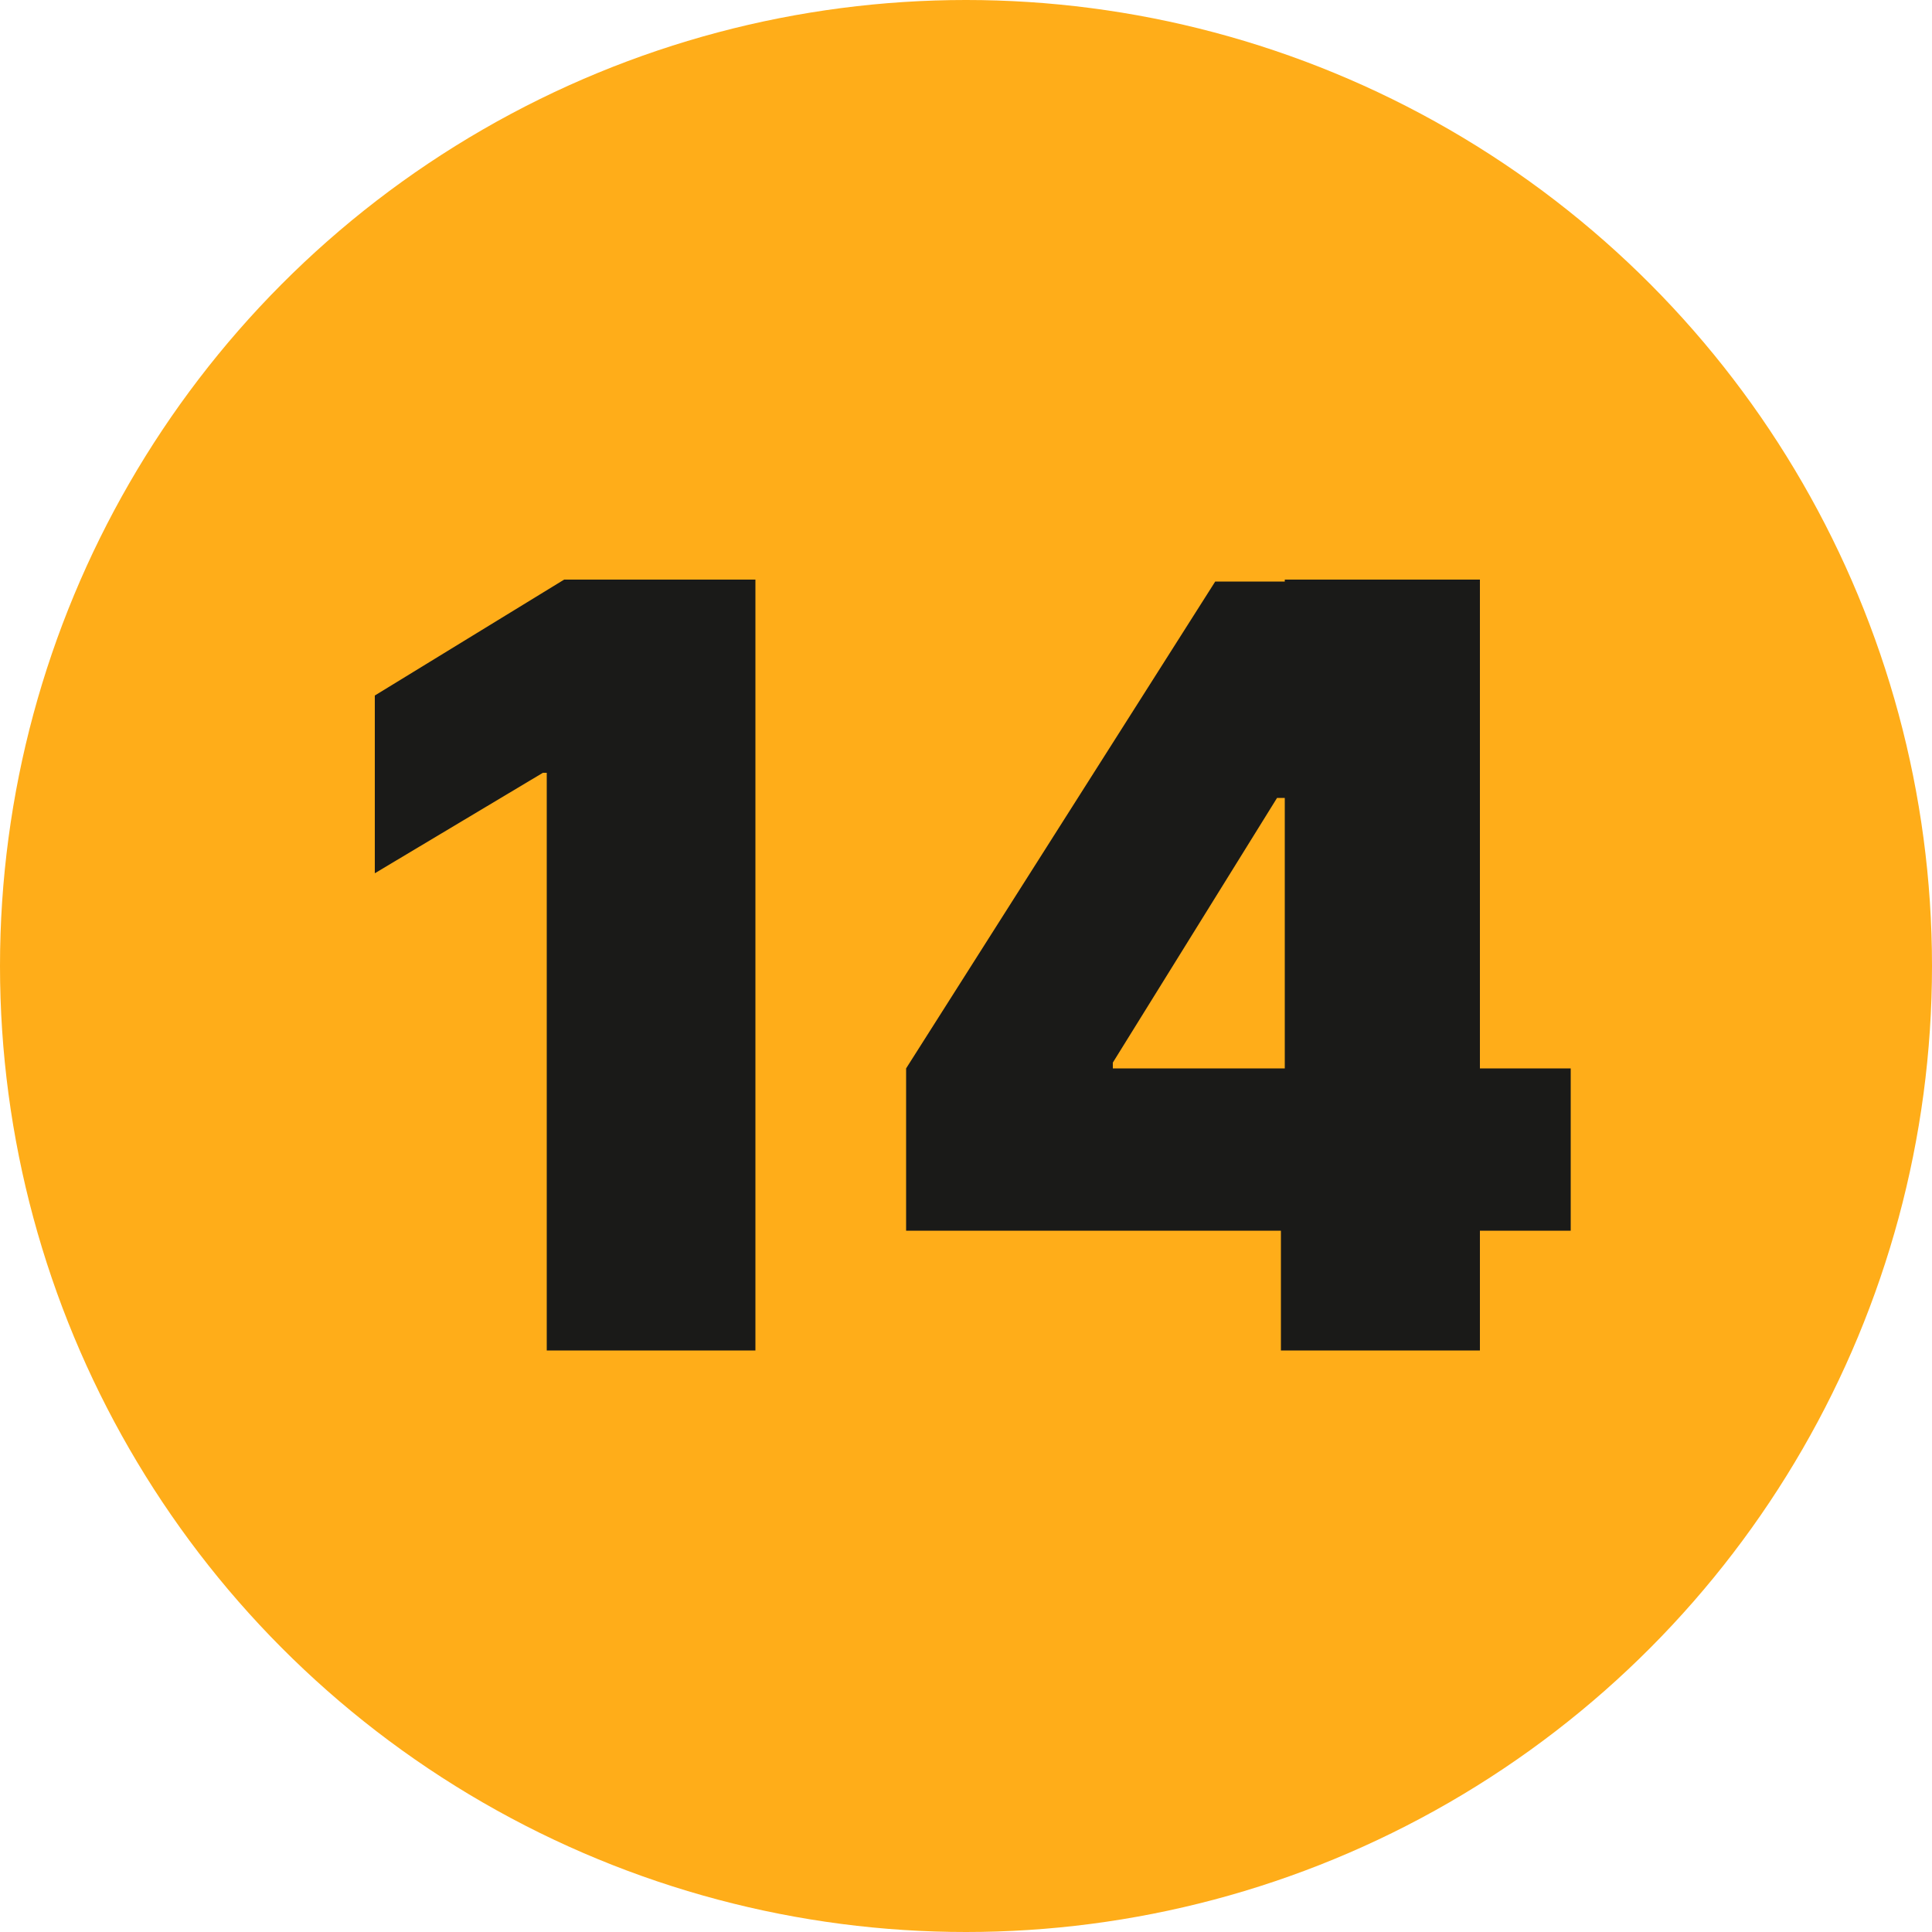
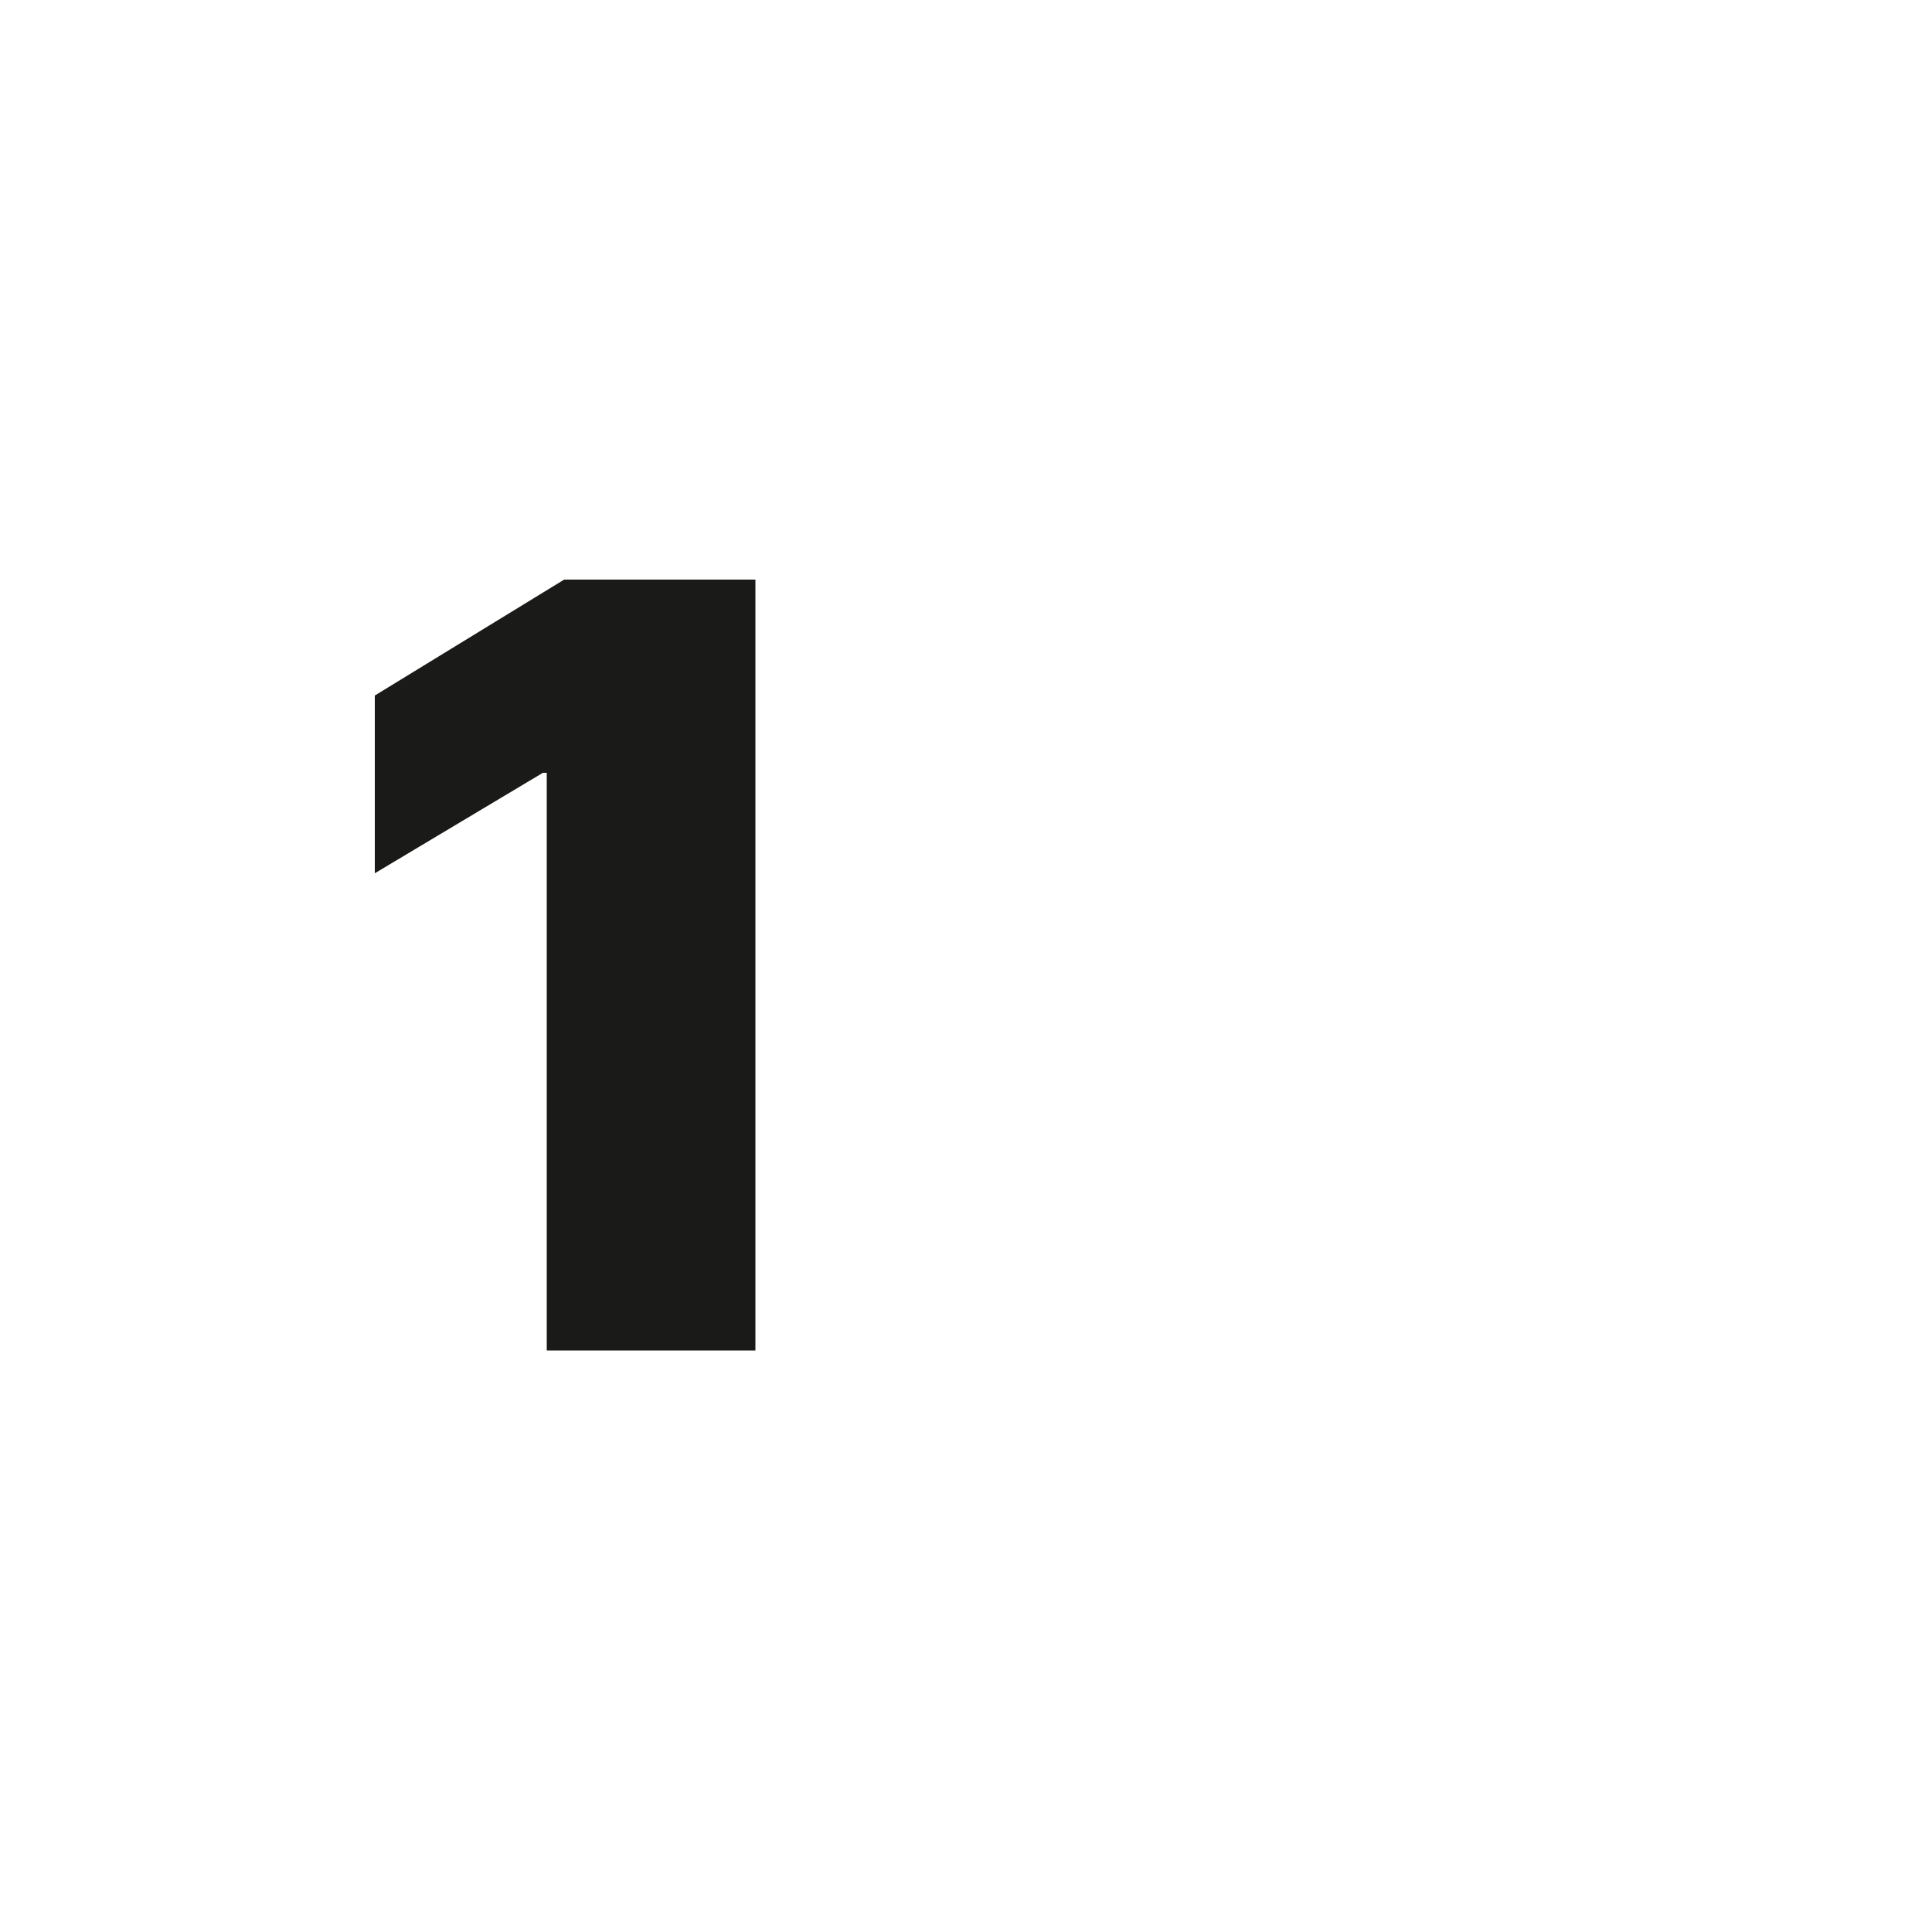
<svg xmlns="http://www.w3.org/2000/svg" version="1.1" id="Layer_1" x="0px" y="0px" viewBox="0 0 100 100" style="enable-background:new 0 0 100 100;" xml:space="preserve">
  <style type="text/css"> .st0{fill-rule:evenodd;clip-rule:evenodd;fill:#FFAD19;} .st1{fill:#1A1A18;} </style>
  <g>
-     <circle class="st0" cx="50" cy="50" r="50" />
    <g>
      <g>
        <path class="st1" d="M39.1,30v39.9H28.3V40h-0.2l-8.7,5.2V36l9.8-6H39.1z" />
-         <path class="st1" d="M46.9,63.7v-8.4l16-25.2h7.6v11.2h-4.4L57.6,55v0.3h23.7v8.4H46.9z M66.3,69.9v-8.8l0.2-3.7V30h10.1v39.9 H66.3z" />
      </g>
    </g>
  </g>
</svg>